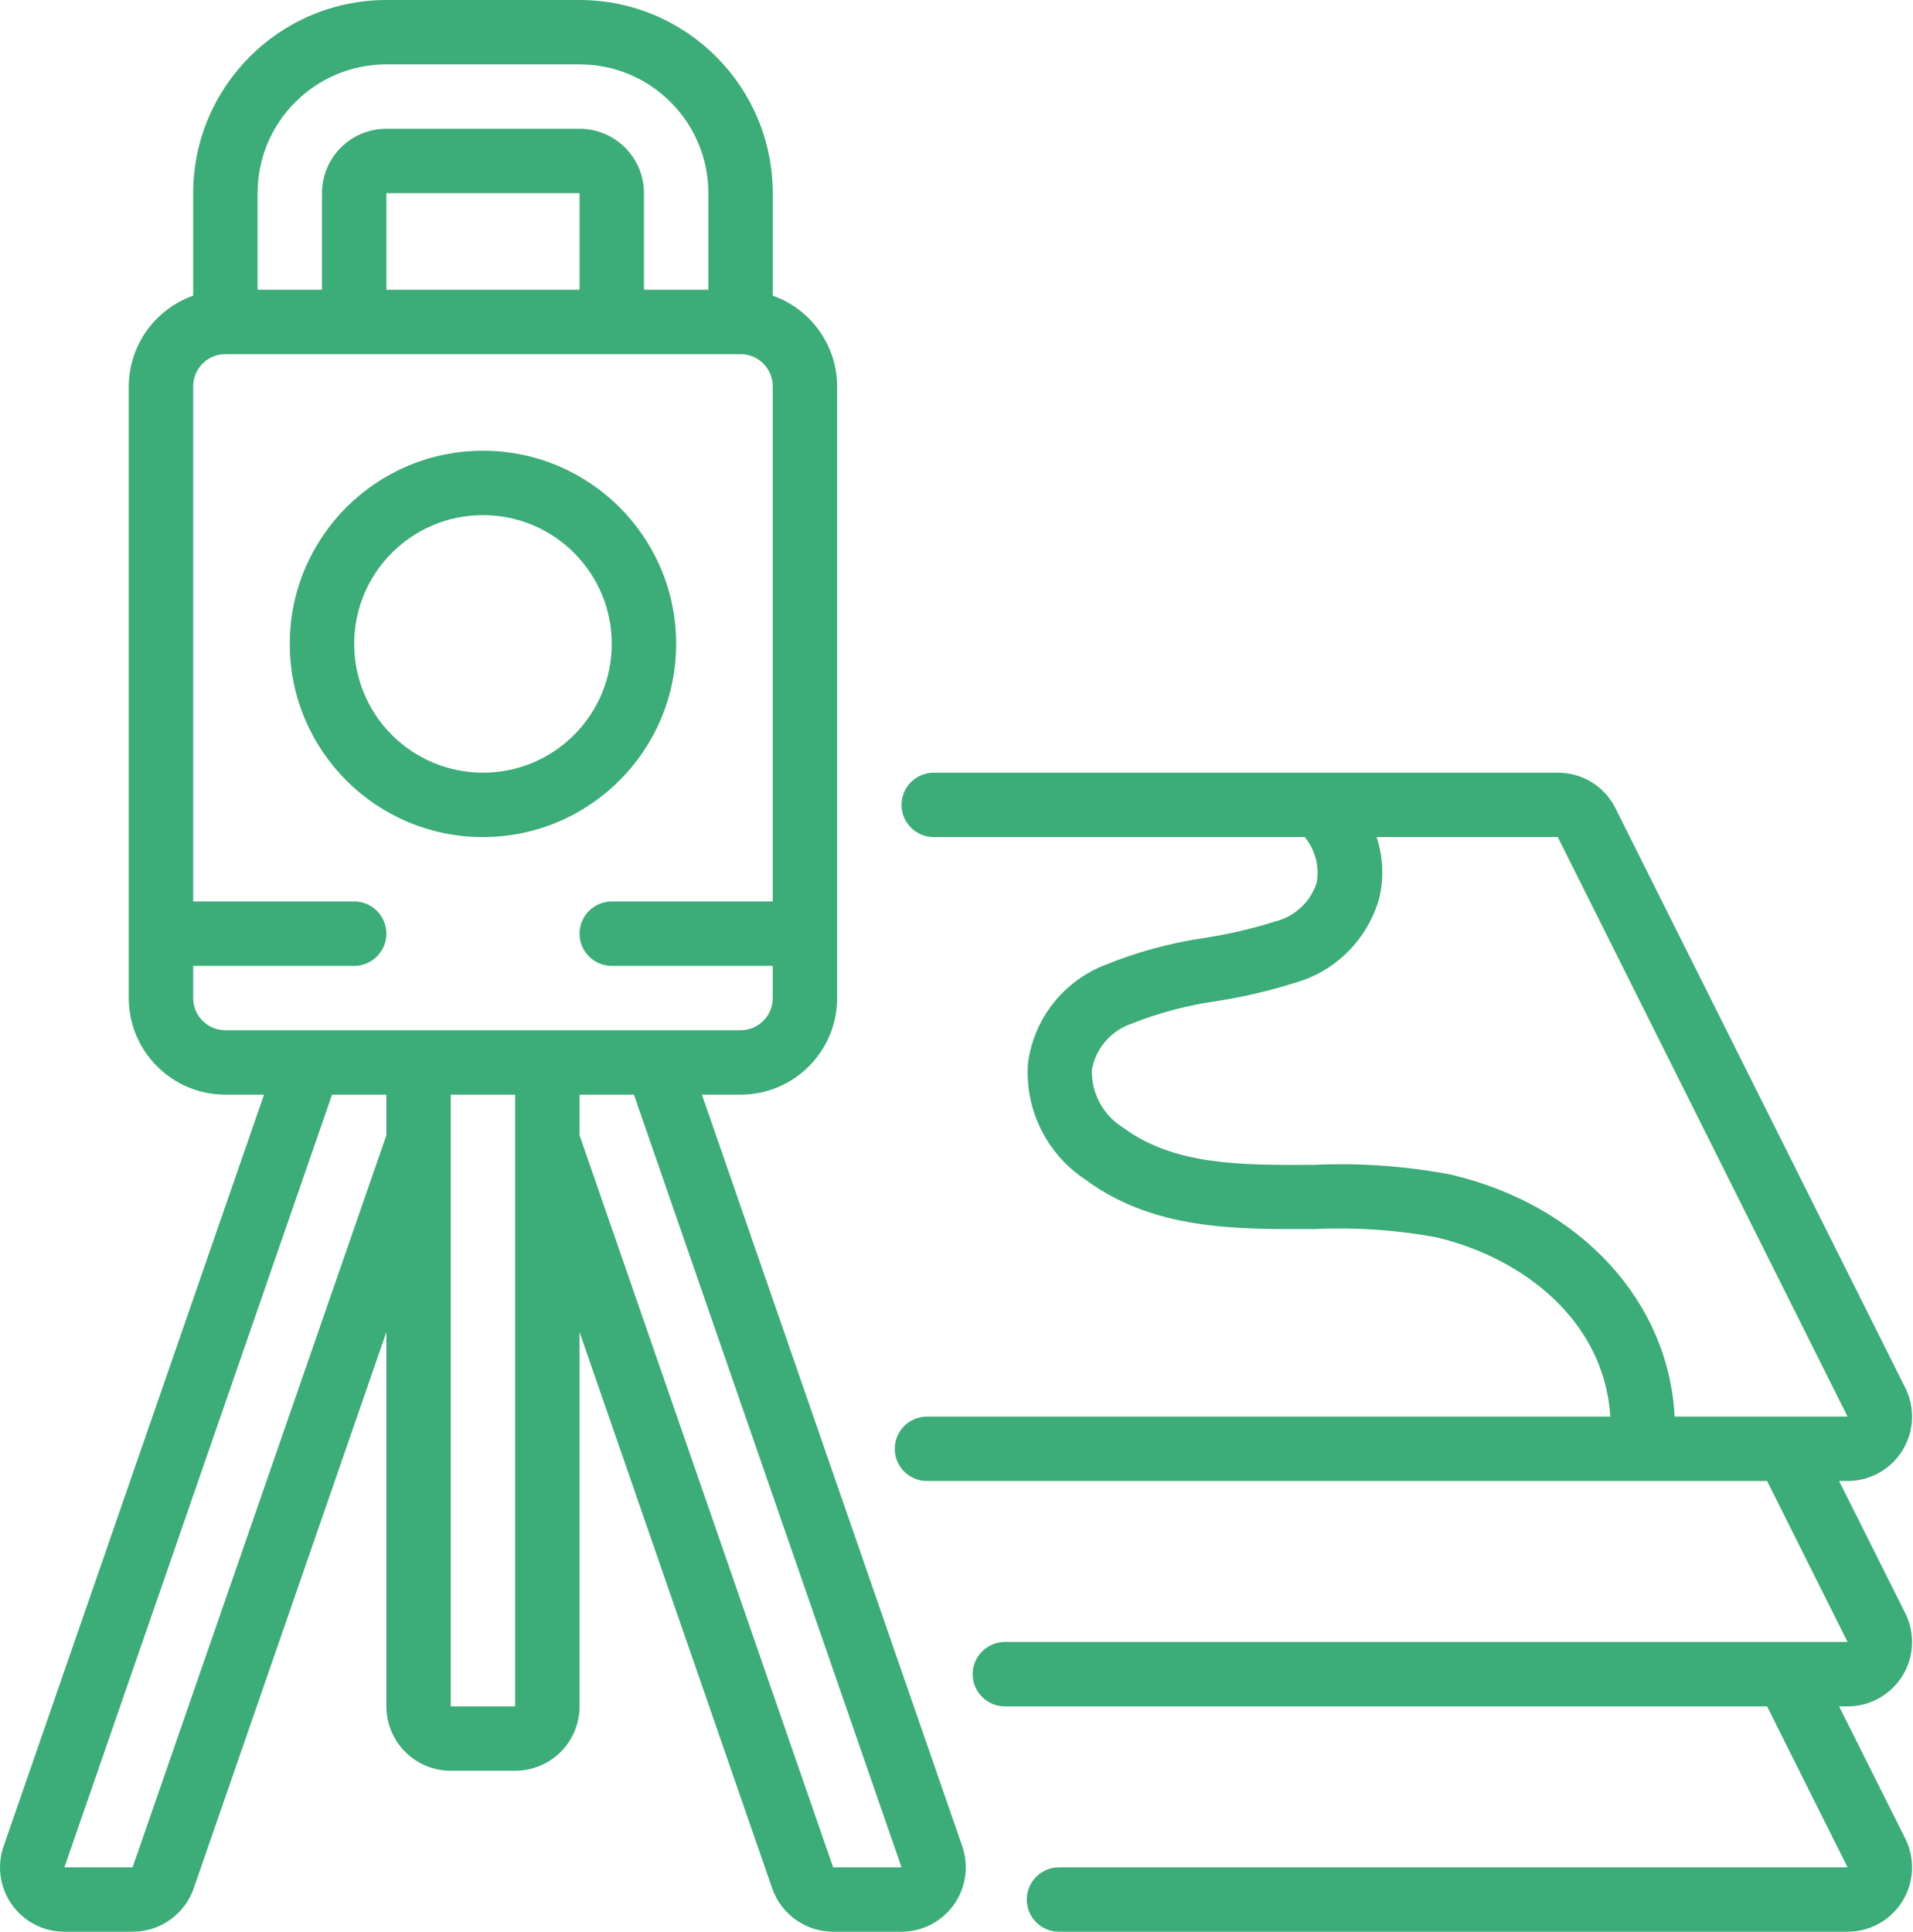
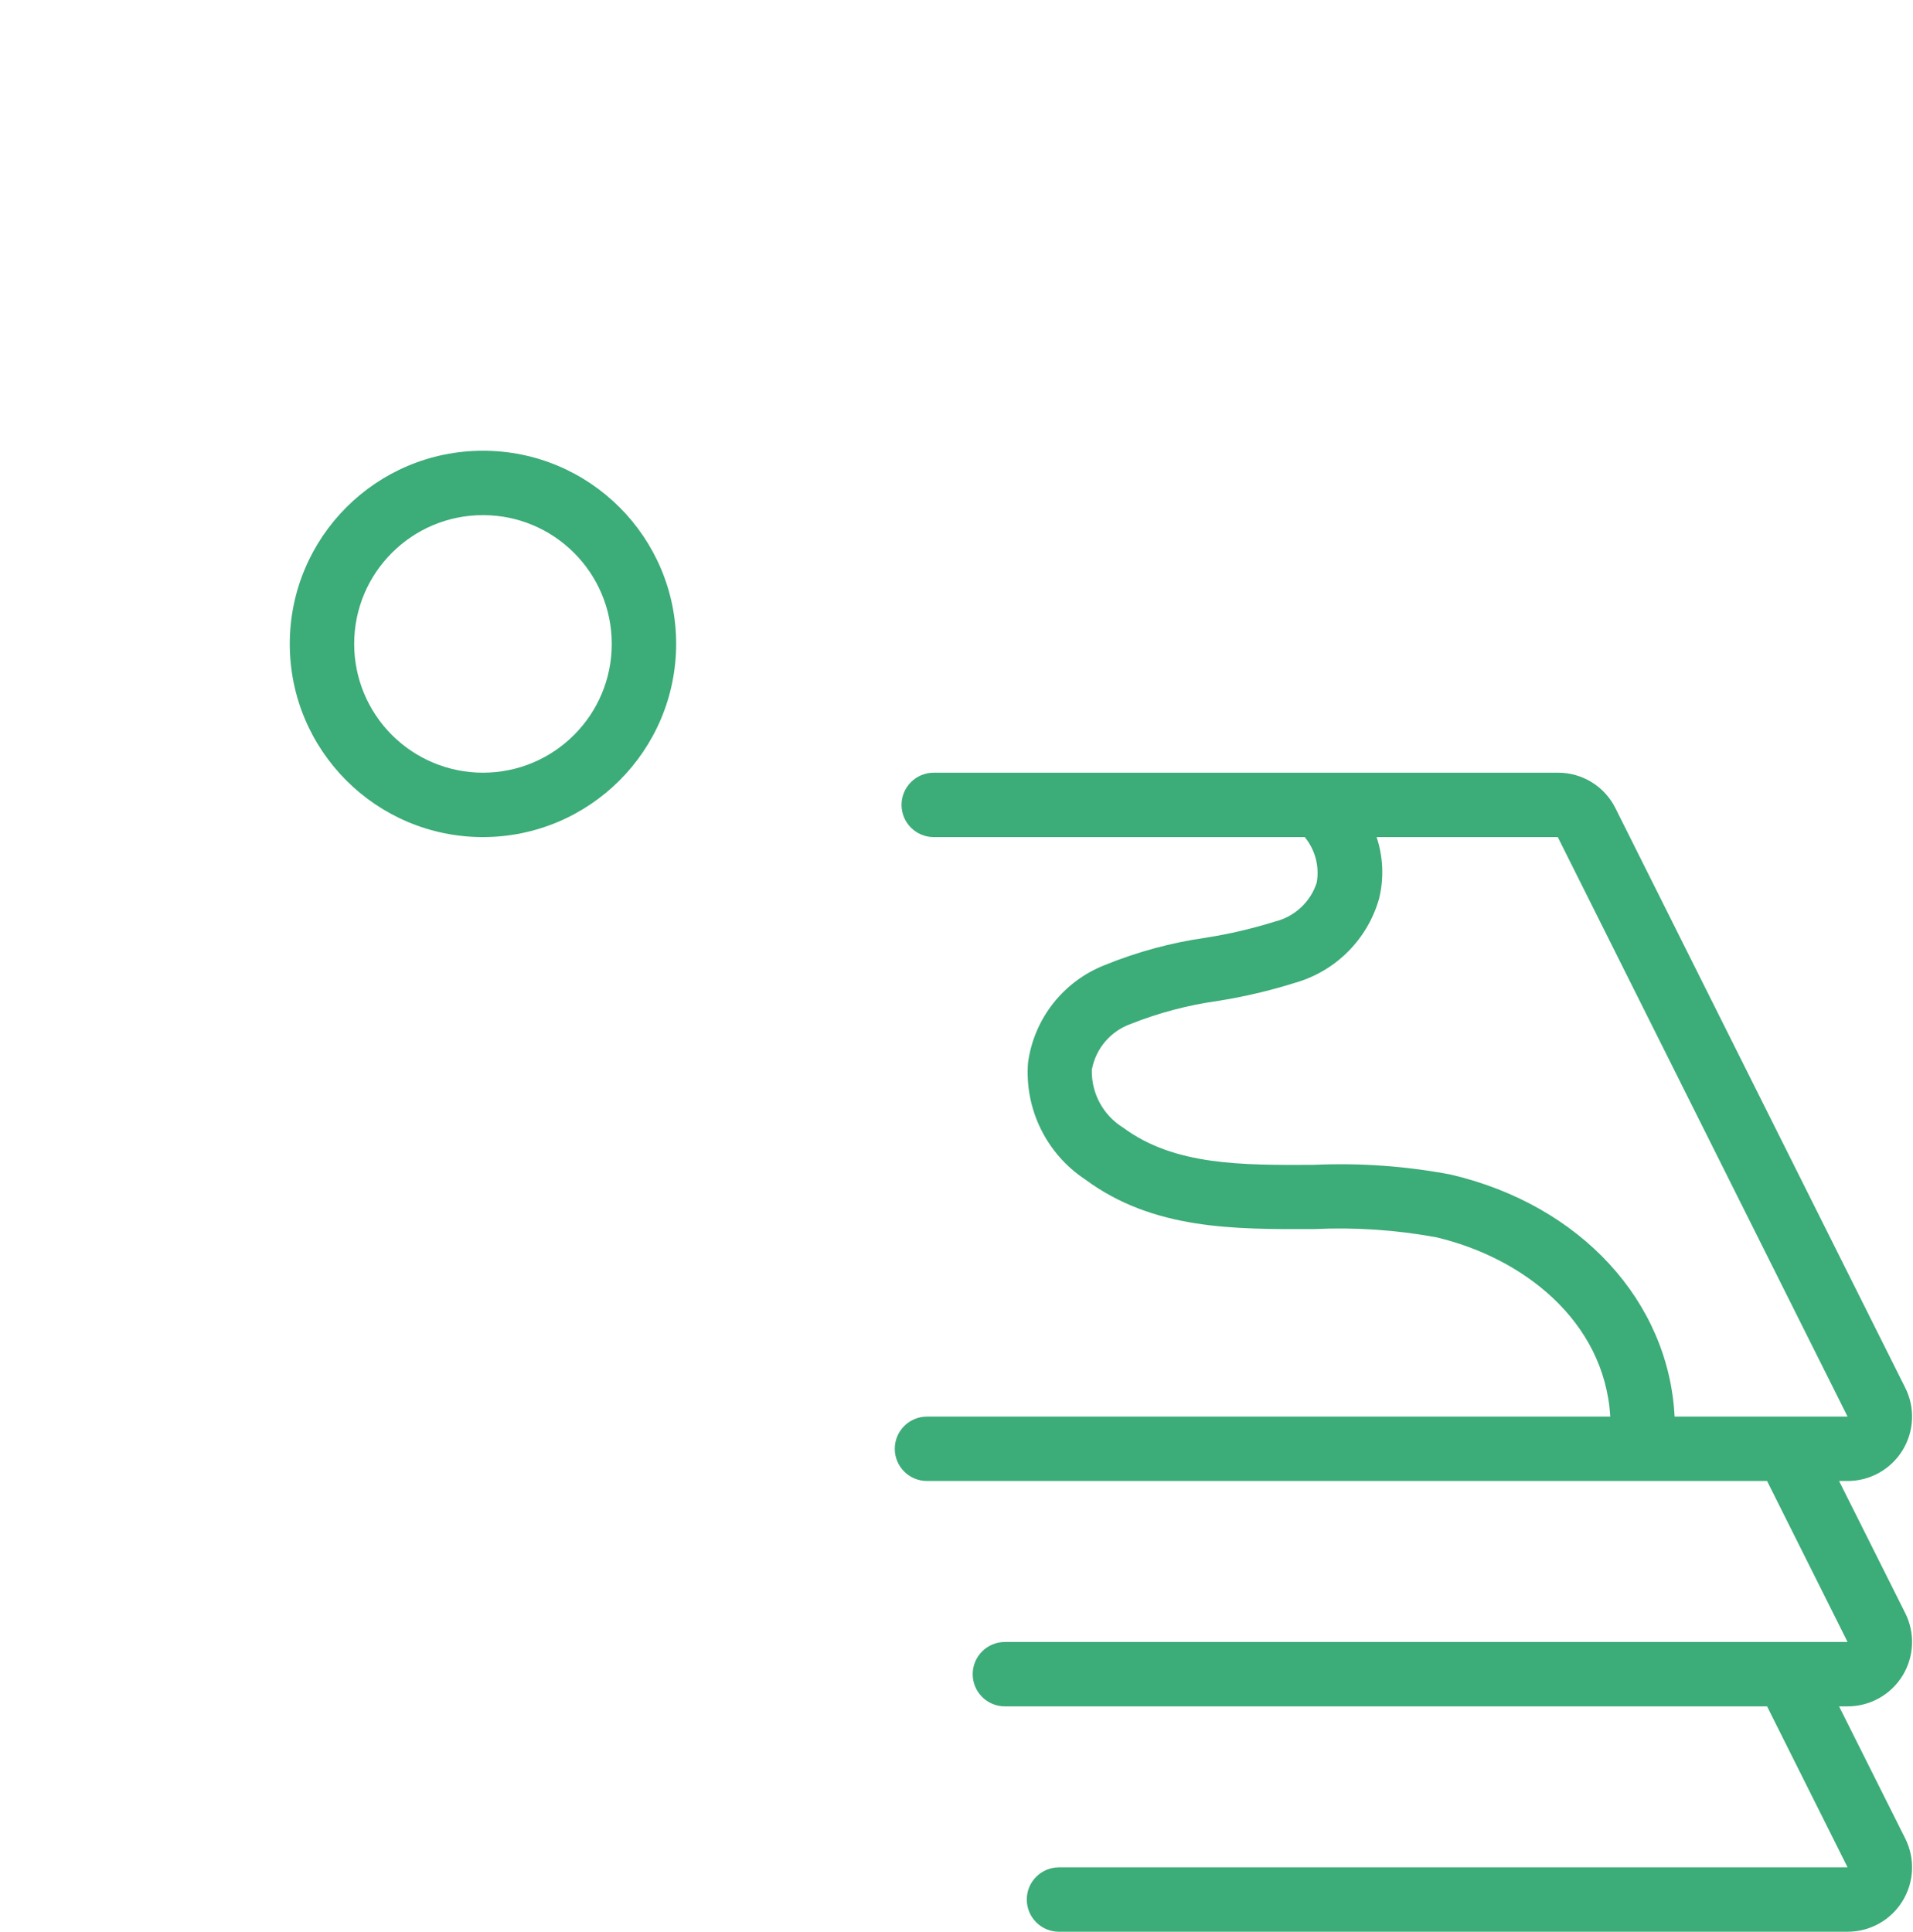
<svg xmlns="http://www.w3.org/2000/svg" width="507px" height="512px" viewBox="0 0 507 512" version="1.1">
  <title>3d-scanner</title>
  <desc>Created with Sketch.</desc>
  <g id="Page-1" stroke="none" stroke-width="1" fill="none" fill-rule="evenodd">
    <g id="3d-scanner" fill="#3CAC78" fill-rule="nonzero">
      <path d="M179.2,170.667 C179.2,142.39 156.277,119.467 128,119.467 C99.723,119.467 76.8,142.39 76.8,170.667 C76.8,198.944 99.723,221.867 128,221.867 C156.265,221.838 179.172,198.932 179.2,170.667 Z M93.867,170.667 C93.867,151.815 109.149,136.533 128,136.533 C146.851,136.533 162.133,151.815 162.133,170.667 C162.133,189.518 146.851,204.8 128,204.8 C118.947,204.8 110.265,201.204 103.864,194.803 C97.463,188.401 93.867,179.719 93.867,170.667 Z" id="Shape" />
-       <path d="M3.132,504.798 C6.333,509.317 11.528,512.003 17.067,512 L35.157,512 C42.434,512.001 48.918,507.406 51.328,500.54 L102.4,353.058 L102.4,452.267 C102.4,461.692 110.041,469.333 119.467,469.333 L136.533,469.333 C145.959,469.333 153.6,461.692 153.6,452.267 L153.6,353.058 L204.681,500.574 C207.099,507.418 213.567,511.995 220.826,512 L238.933,512 C244.452,511.989 249.625,509.31 252.819,504.809 C256.012,500.307 256.832,494.54 255.019,489.327 L186.027,290.133 L196.267,290.133 C210.405,290.133 221.867,278.672 221.867,264.533 L221.867,102.4 C221.822,91.59 214.992,81.973 204.8,78.37 L204.8,51.2 C204.772,22.935 181.865,0.028 153.6,0 L102.4,0 C74.135,0.028 51.228,22.935 51.2,51.2 L51.2,78.37 C41.008,81.973 34.178,91.59 34.133,102.4 L34.133,264.533 C34.133,278.672 45.595,290.133 59.733,290.133 L69.973,290.133 L0.981,489.267 C-0.863,494.486 -0.061,500.276 3.132,504.798 Z M119.467,452.267 L119.467,290.133 L136.533,290.133 L136.533,452.267 L119.467,452.267 Z M238.933,494.933 L220.8,494.933 L153.6,300.902 L153.6,290.133 L168.013,290.133 L238.933,494.933 Z M102.4,17.067 L153.6,17.067 C172.451,17.067 187.733,32.349 187.733,51.2 L187.733,76.8 L170.667,76.8 L170.667,51.2 C170.667,41.774 163.026,34.133 153.6,34.133 L102.4,34.133 C92.974,34.133 85.333,41.774 85.333,51.2 L85.333,76.8 L68.267,76.8 L68.267,51.2 C68.267,32.349 83.549,17.067 102.4,17.067 Z M153.6,76.8 L102.4,76.8 L102.4,51.2 L153.6,51.2 L153.6,76.8 Z M51.2,264.533 L51.2,256 L93.867,256 C98.579,256 102.4,252.179 102.4,247.467 C102.4,242.754 98.579,238.933 93.867,238.933 L51.2,238.933 L51.2,102.4 C51.2,97.687 55.021,93.867 59.733,93.867 L196.267,93.867 C200.979,93.867 204.8,97.687 204.8,102.4 L204.8,238.933 L162.133,238.933 C157.421,238.933 153.6,242.754 153.6,247.467 C153.6,252.179 157.421,256 162.133,256 L204.8,256 L204.8,264.533 C204.8,269.246 200.979,273.067 196.267,273.067 L59.733,273.067 C55.021,273.067 51.2,269.246 51.2,264.533 Z M87.996,290.133 L102.4,290.133 L102.4,300.902 L35.14,494.933 L17.067,494.933 L87.996,290.133 Z" id="Shape" />
      <path d="M238.933,213.333 C238.933,218.046 242.754,221.867 247.467,221.867 L345.788,221.867 C348.572,225.238 349.733,229.663 348.962,233.967 C347.298,239.09 343.101,242.987 337.869,244.267 C331.894,246.134 325.791,247.56 319.607,248.533 C310.404,249.847 301.396,252.286 292.787,255.795 C281.809,260.1 274.026,270.016 272.452,281.702 C271.535,293.974 277.318,305.784 287.573,312.585 C305.664,325.999 327.177,325.82 348.16,325.769 C359.016,325.244 369.896,325.968 380.587,327.927 C403.345,333.252 425.199,349.867 426.778,375.467 L245.675,375.467 C240.962,375.467 237.141,379.287 237.141,384 C237.141,388.713 240.962,392.533 245.675,392.533 L468.326,392.533 L489.66,435.2 L266.325,435.2 C261.613,435.2 257.792,439.021 257.792,443.733 C257.792,448.446 261.613,452.267 266.325,452.267 L468.326,452.267 L489.66,494.933 L280.661,494.933 C275.949,494.933 272.128,498.754 272.128,503.467 C272.128,508.179 275.949,512 280.661,512 L489.66,512 C495.589,512.009 501.097,508.94 504.21,503.894 C507.323,498.848 507.594,492.548 504.926,487.253 L487.407,452.267 L489.66,452.267 C495.589,452.275 501.097,449.206 504.21,444.161 C507.323,439.115 507.594,432.815 504.926,427.52 L487.407,392.533 L489.66,392.533 C495.589,392.542 501.097,389.473 504.21,384.427 C507.323,379.381 507.594,373.081 504.926,367.787 L428.126,214.187 C425.241,208.404 419.321,204.764 412.86,204.8 L247.467,204.8 C242.754,204.8 238.933,208.621 238.933,213.333 Z M489.66,375.467 L443.819,375.467 C442.274,345.088 419.072,319.403 384.435,311.305 C372.453,309.041 360.247,308.182 348.066,308.745 C329.156,308.821 311.287,308.949 297.719,298.914 C292.396,295.649 289.213,289.797 289.365,283.554 C290.387,277.917 294.355,273.262 299.759,271.36 C307.125,268.439 314.814,266.408 322.662,265.31 C329.665,264.203 336.576,262.58 343.339,260.454 C354.114,257.344 362.51,248.874 365.525,238.071 C366.816,232.709 366.577,227.092 364.834,221.858 L412.851,221.858 L489.66,375.467 Z" id="Shape" />
    </g>
  </g>
</svg>